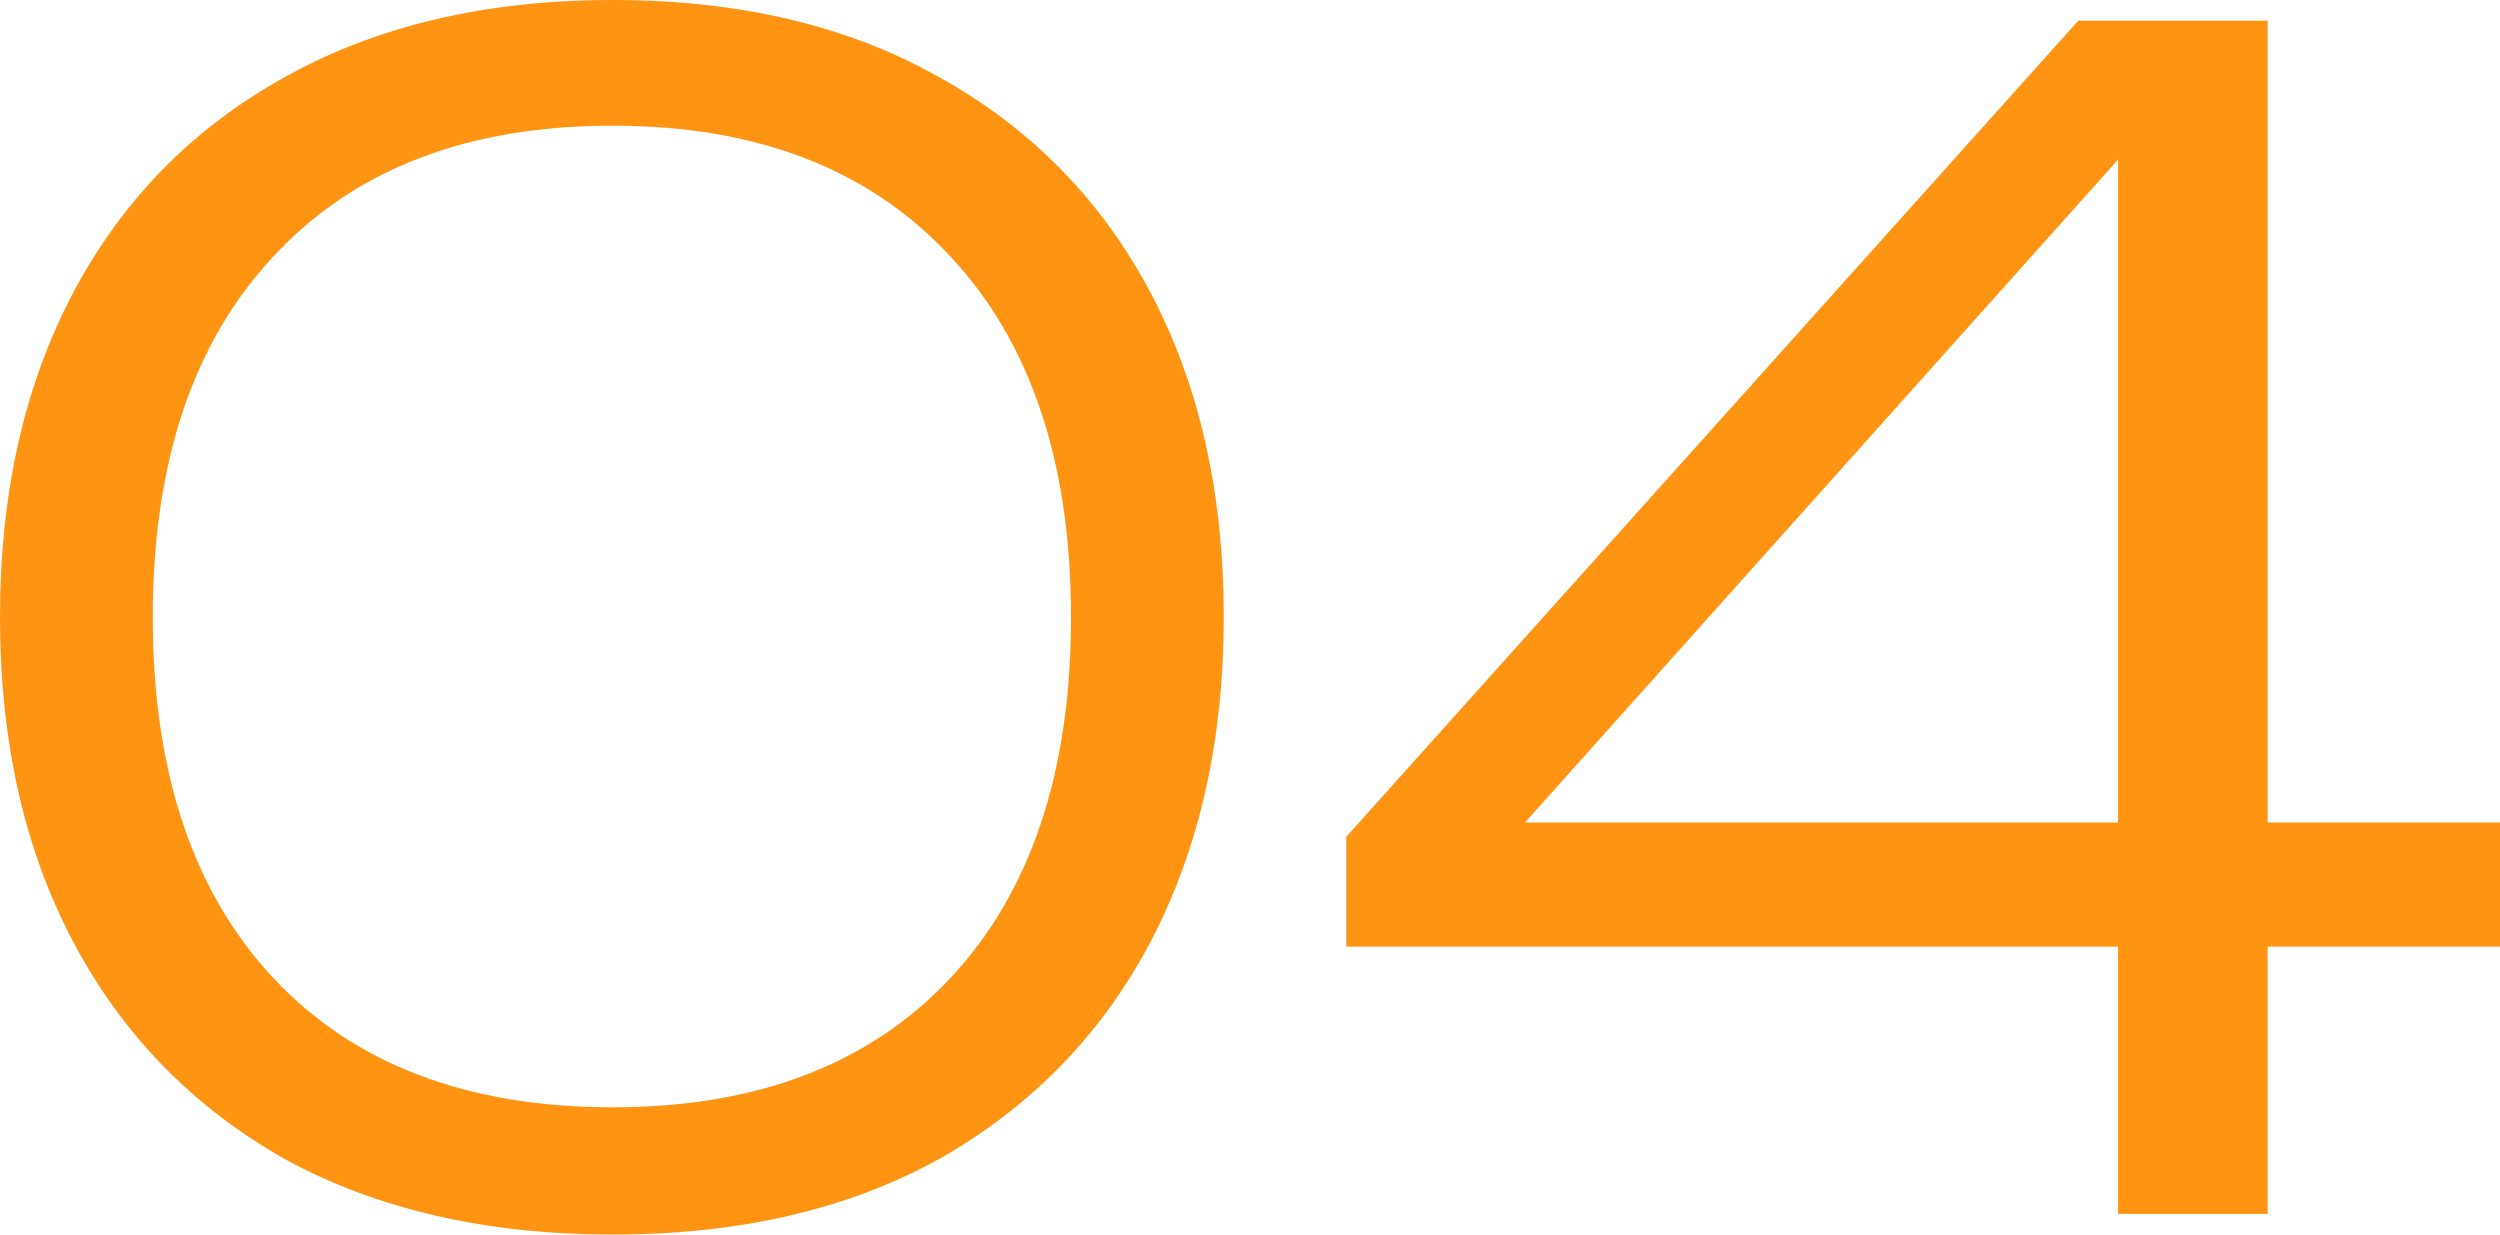
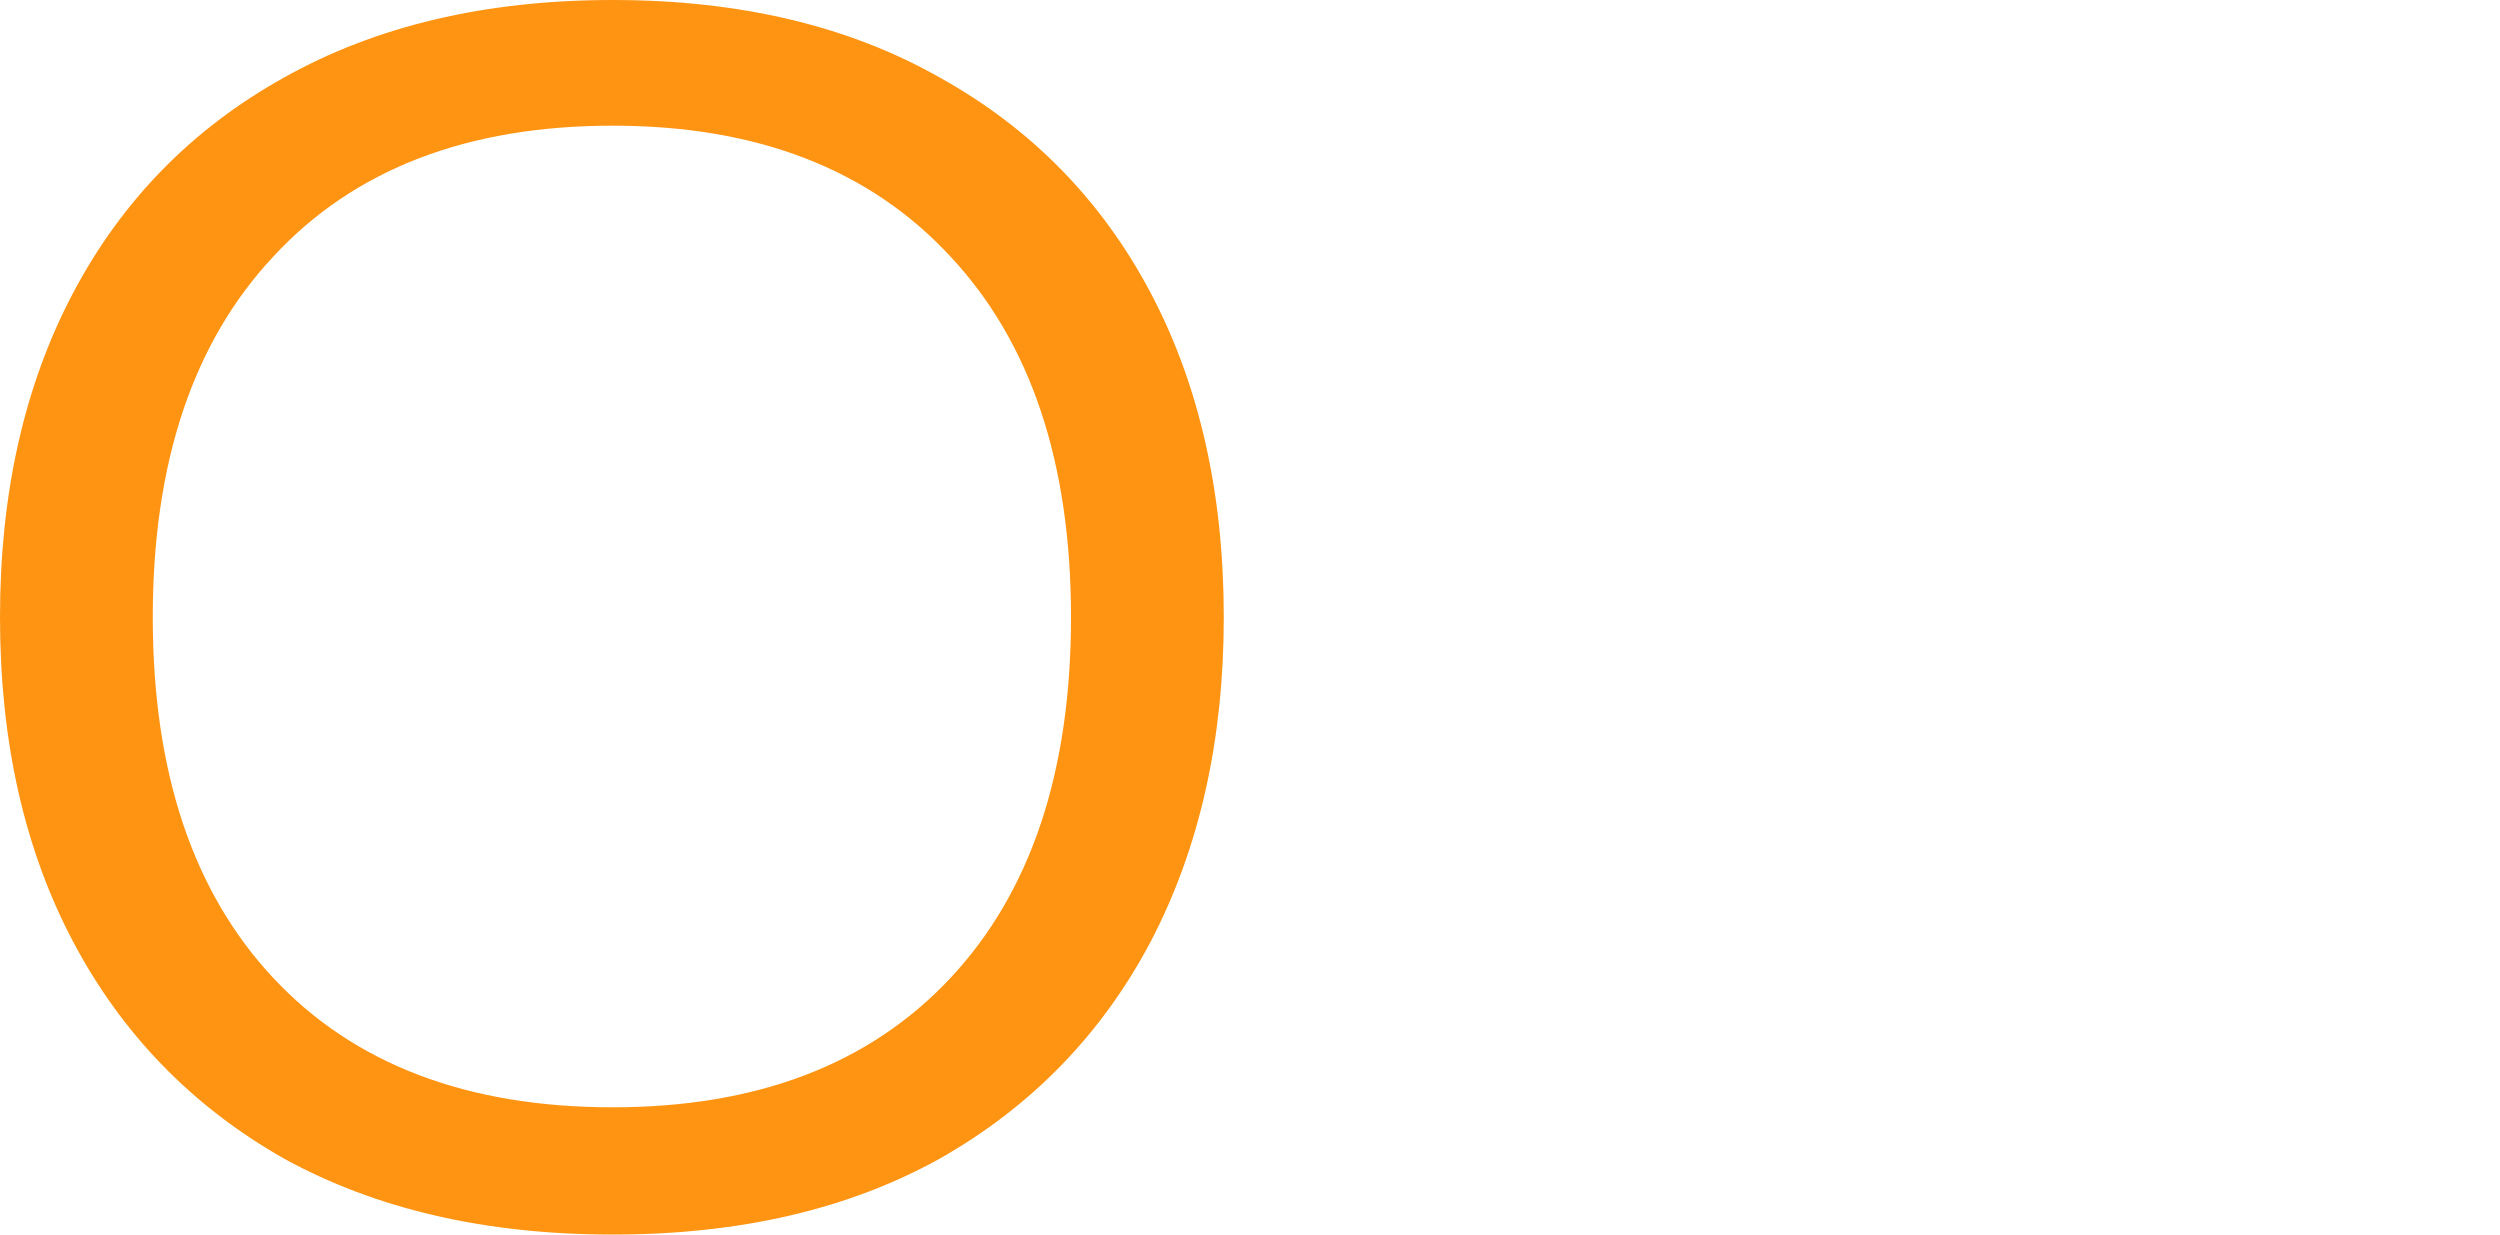
<svg xmlns="http://www.w3.org/2000/svg" width="243" height="120" viewBox="0 0 243 120" fill="none">
  <path d="M59.553 120C47.178 120 36.505 117.526 27.534 112.577C18.665 107.526 11.859 100.515 7.115 91.546C2.372 82.577 0 72.062 0 60C0 47.938 2.372 37.423 7.115 28.454C11.859 19.485 18.665 12.526 27.534 7.577C36.505 2.526 47.178 0 59.553 0C71.928 0 82.549 2.526 91.418 7.577C100.286 12.526 107.092 19.485 111.836 28.454C116.58 37.423 118.951 47.938 118.951 60C118.951 71.959 116.58 82.474 111.836 91.546C107.092 100.515 100.286 107.526 91.418 112.577C82.549 117.526 71.928 120 59.553 120ZM59.553 107.629C73.578 107.629 84.509 103.454 92.346 95.103C100.183 86.753 104.102 75.052 104.102 60C104.102 44.949 100.183 33.247 92.346 24.897C84.509 16.443 73.578 12.216 59.553 12.216C45.425 12.216 34.443 16.443 26.605 24.897C18.768 33.247 14.85 44.949 14.85 60C14.85 75.052 18.768 86.753 26.605 95.103C34.443 103.454 45.425 107.629 59.553 107.629Z" fill="#FF9412" />
-   <path d="M220.416 2.01V117.99H205.876V7.732H212.837L143.384 85.361L143.229 79.948H243V92.01H130.855V81.34L202.009 2.01H220.416Z" fill="#FF9412" />
</svg>